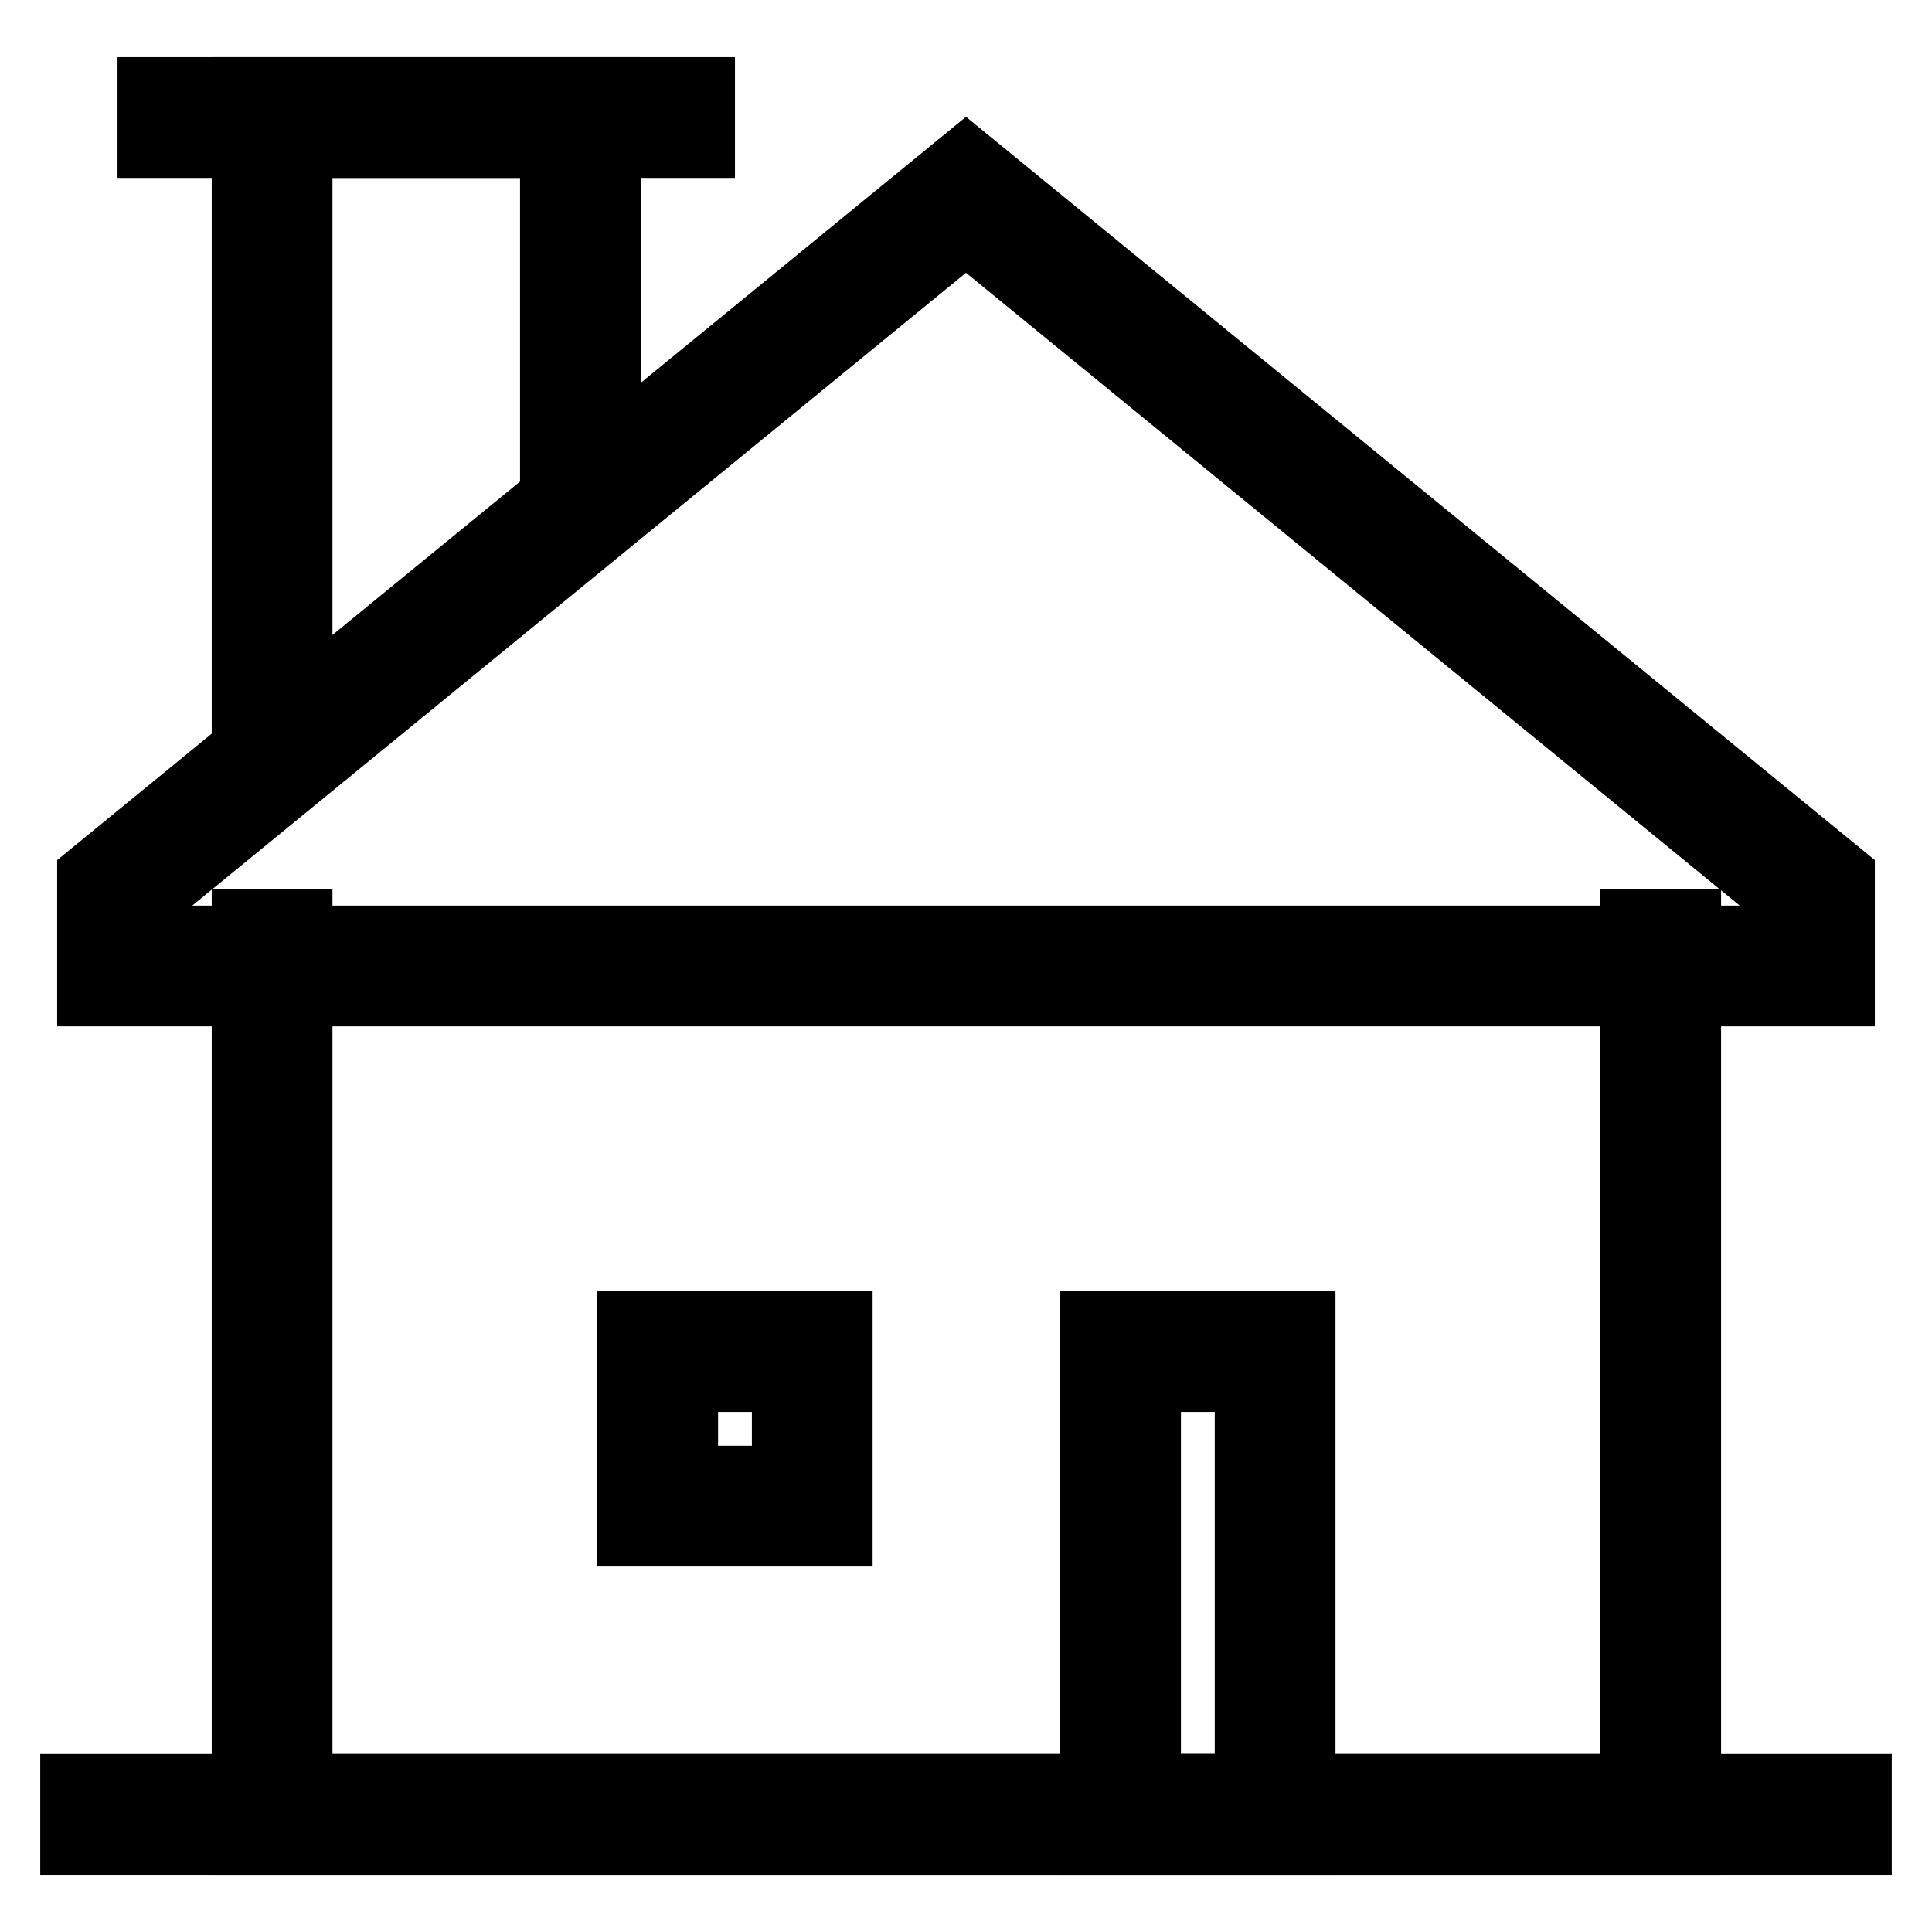
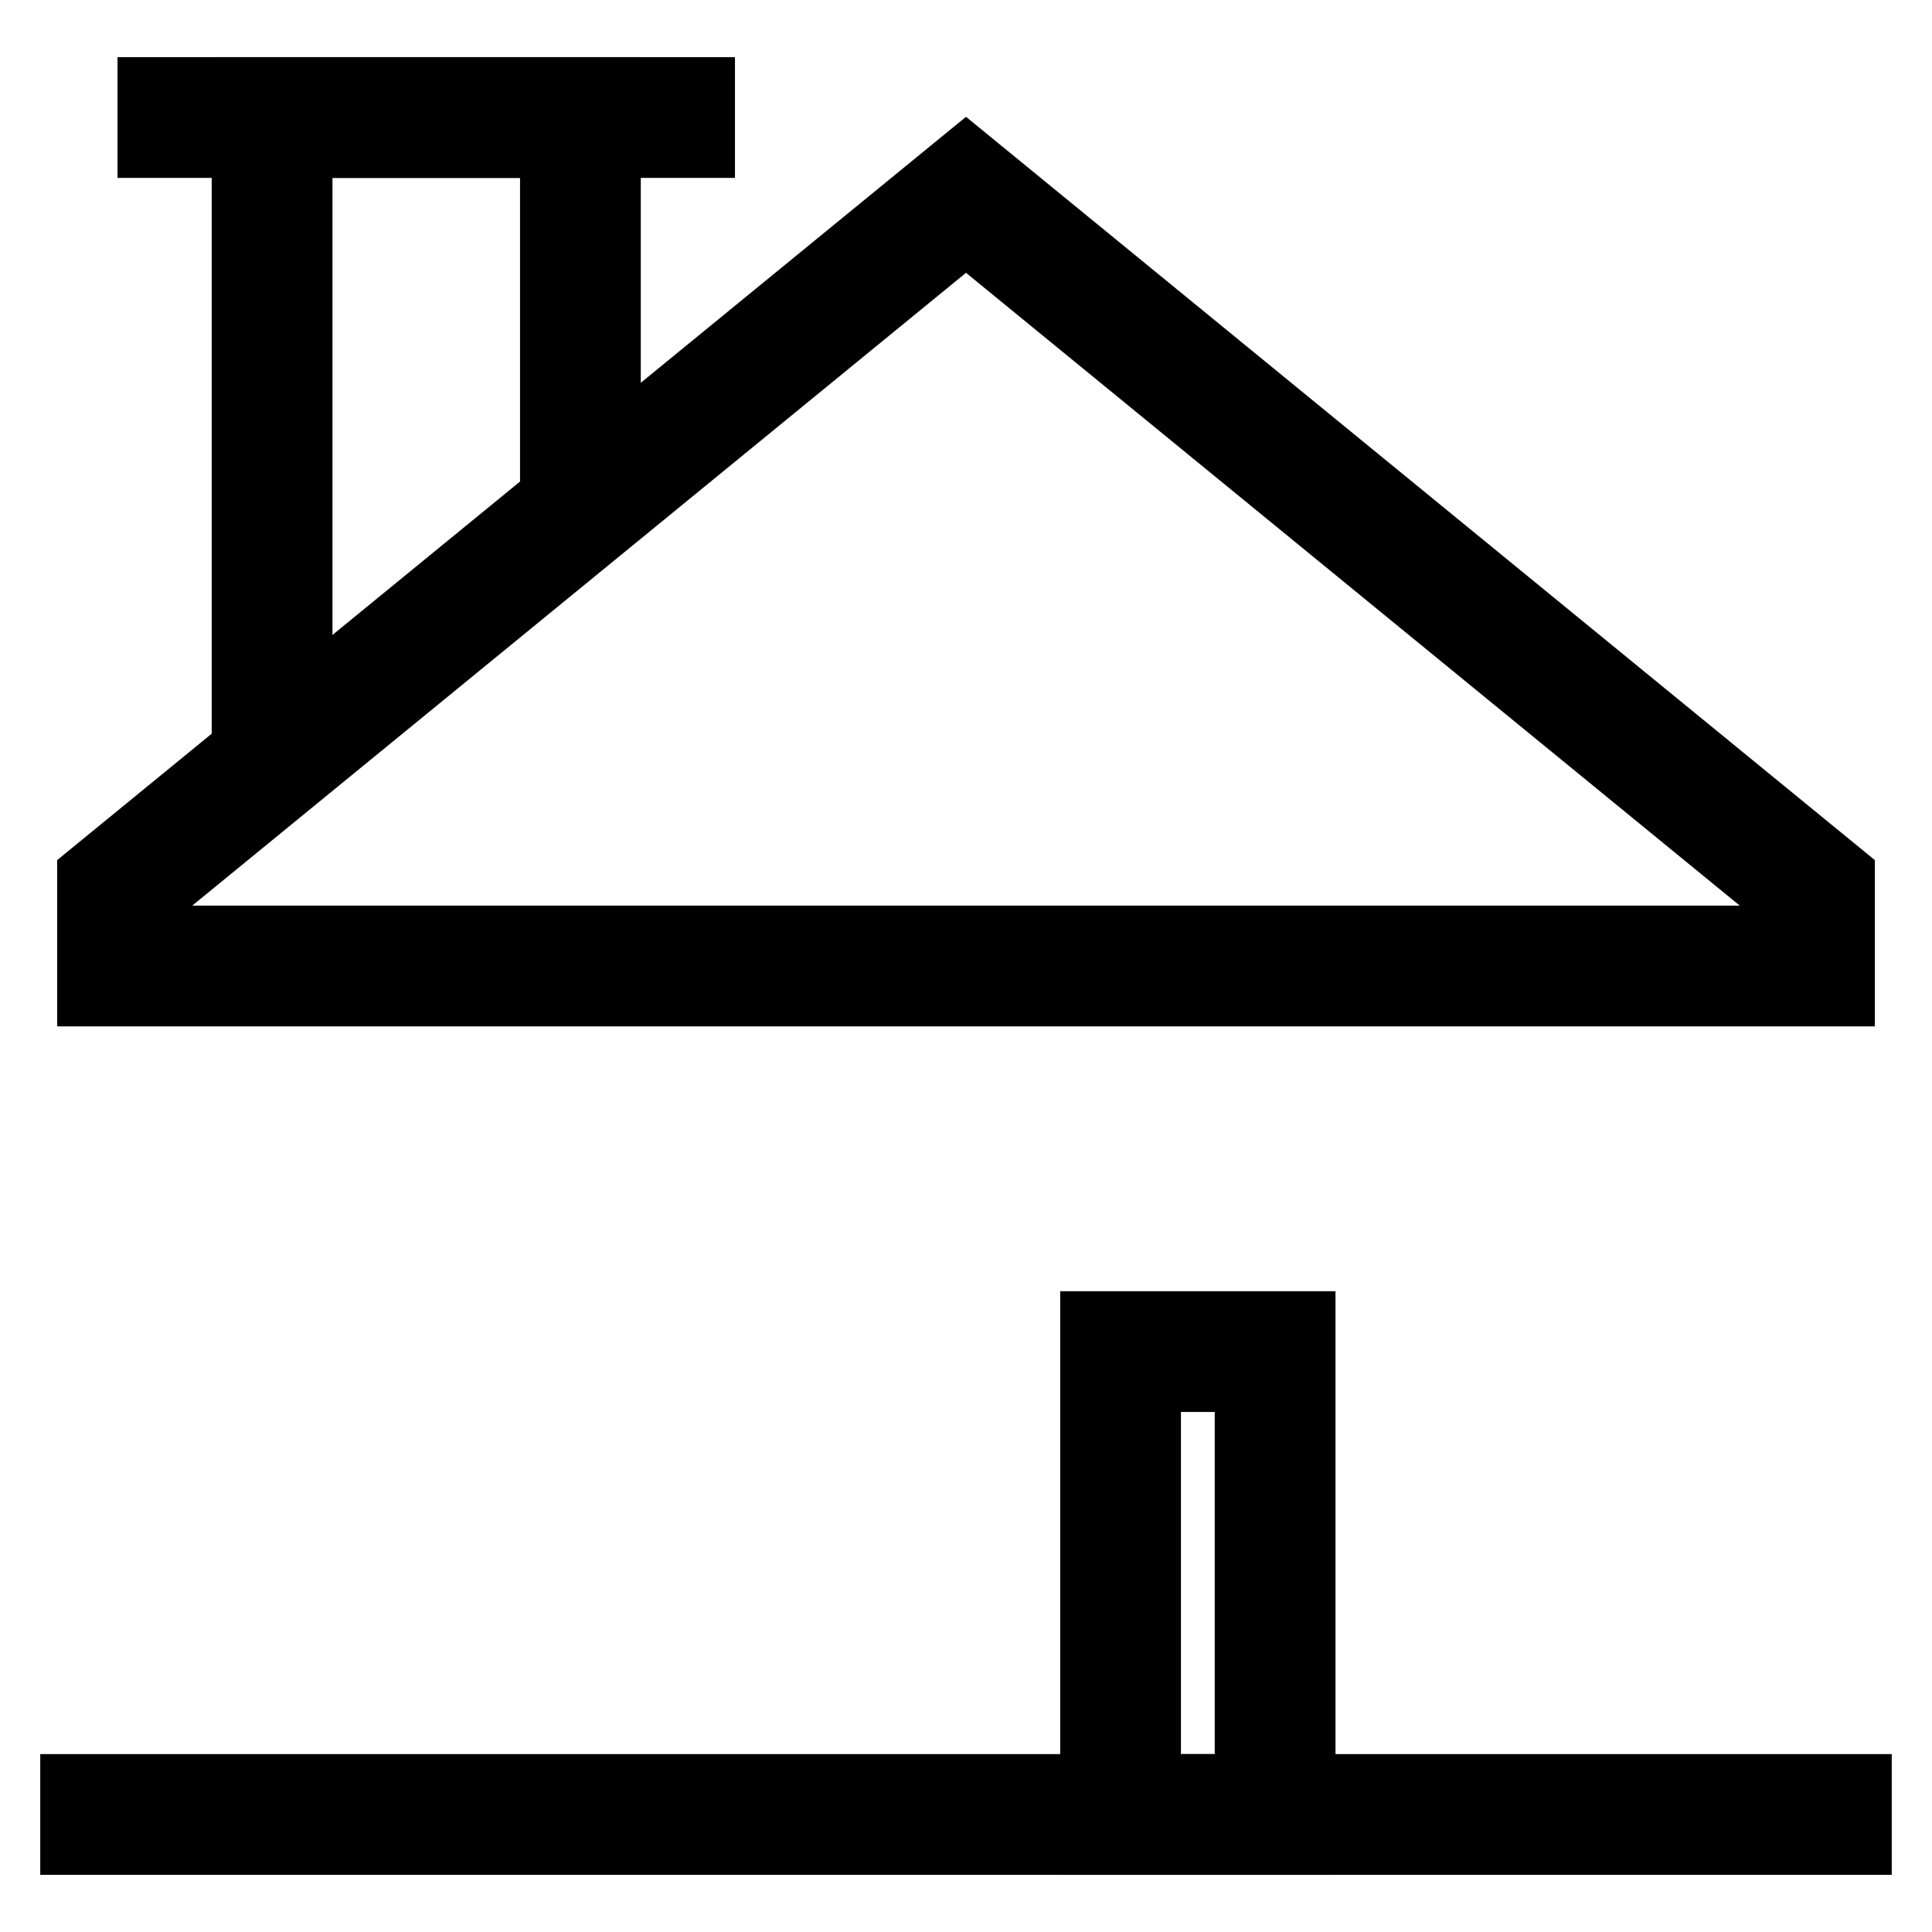
<svg xmlns="http://www.w3.org/2000/svg" id="Layer_1" data-name="Layer 1" viewBox="0 0 24 24">
  <defs>
    <style>.cls-1{fill:none;stroke:currentColor;stroke-miterlimit:10;stroke-width:1.5}</style>
  </defs>
-   <polyline class="cls-1" points="20.63 11.04 20.63 22.54 3.38 22.54 3.38 11.04" />
  <polygon class="cls-1" points="22.54 11.04 12 2.42 1.46 11.04 1.46 12 22.54 12 22.54 11.04" />
  <rect class="cls-1" x="13.92" y="16.79" width="1.92" height="5.75" />
-   <rect class="cls-1" x="8.17" y="16.79" width="1.92" height="1.92" />
  <line class="cls-1" x1="23.5" y1="22.54" x2="0.5" y2="22.54" />
  <polyline class="cls-1" points="3.38 9.47 3.38 1.46 7.21 1.46 7.21 6.34" />
  <line class="cls-1" x1="9.13" y1="1.46" x2="1.46" y2="1.46" />
</svg>